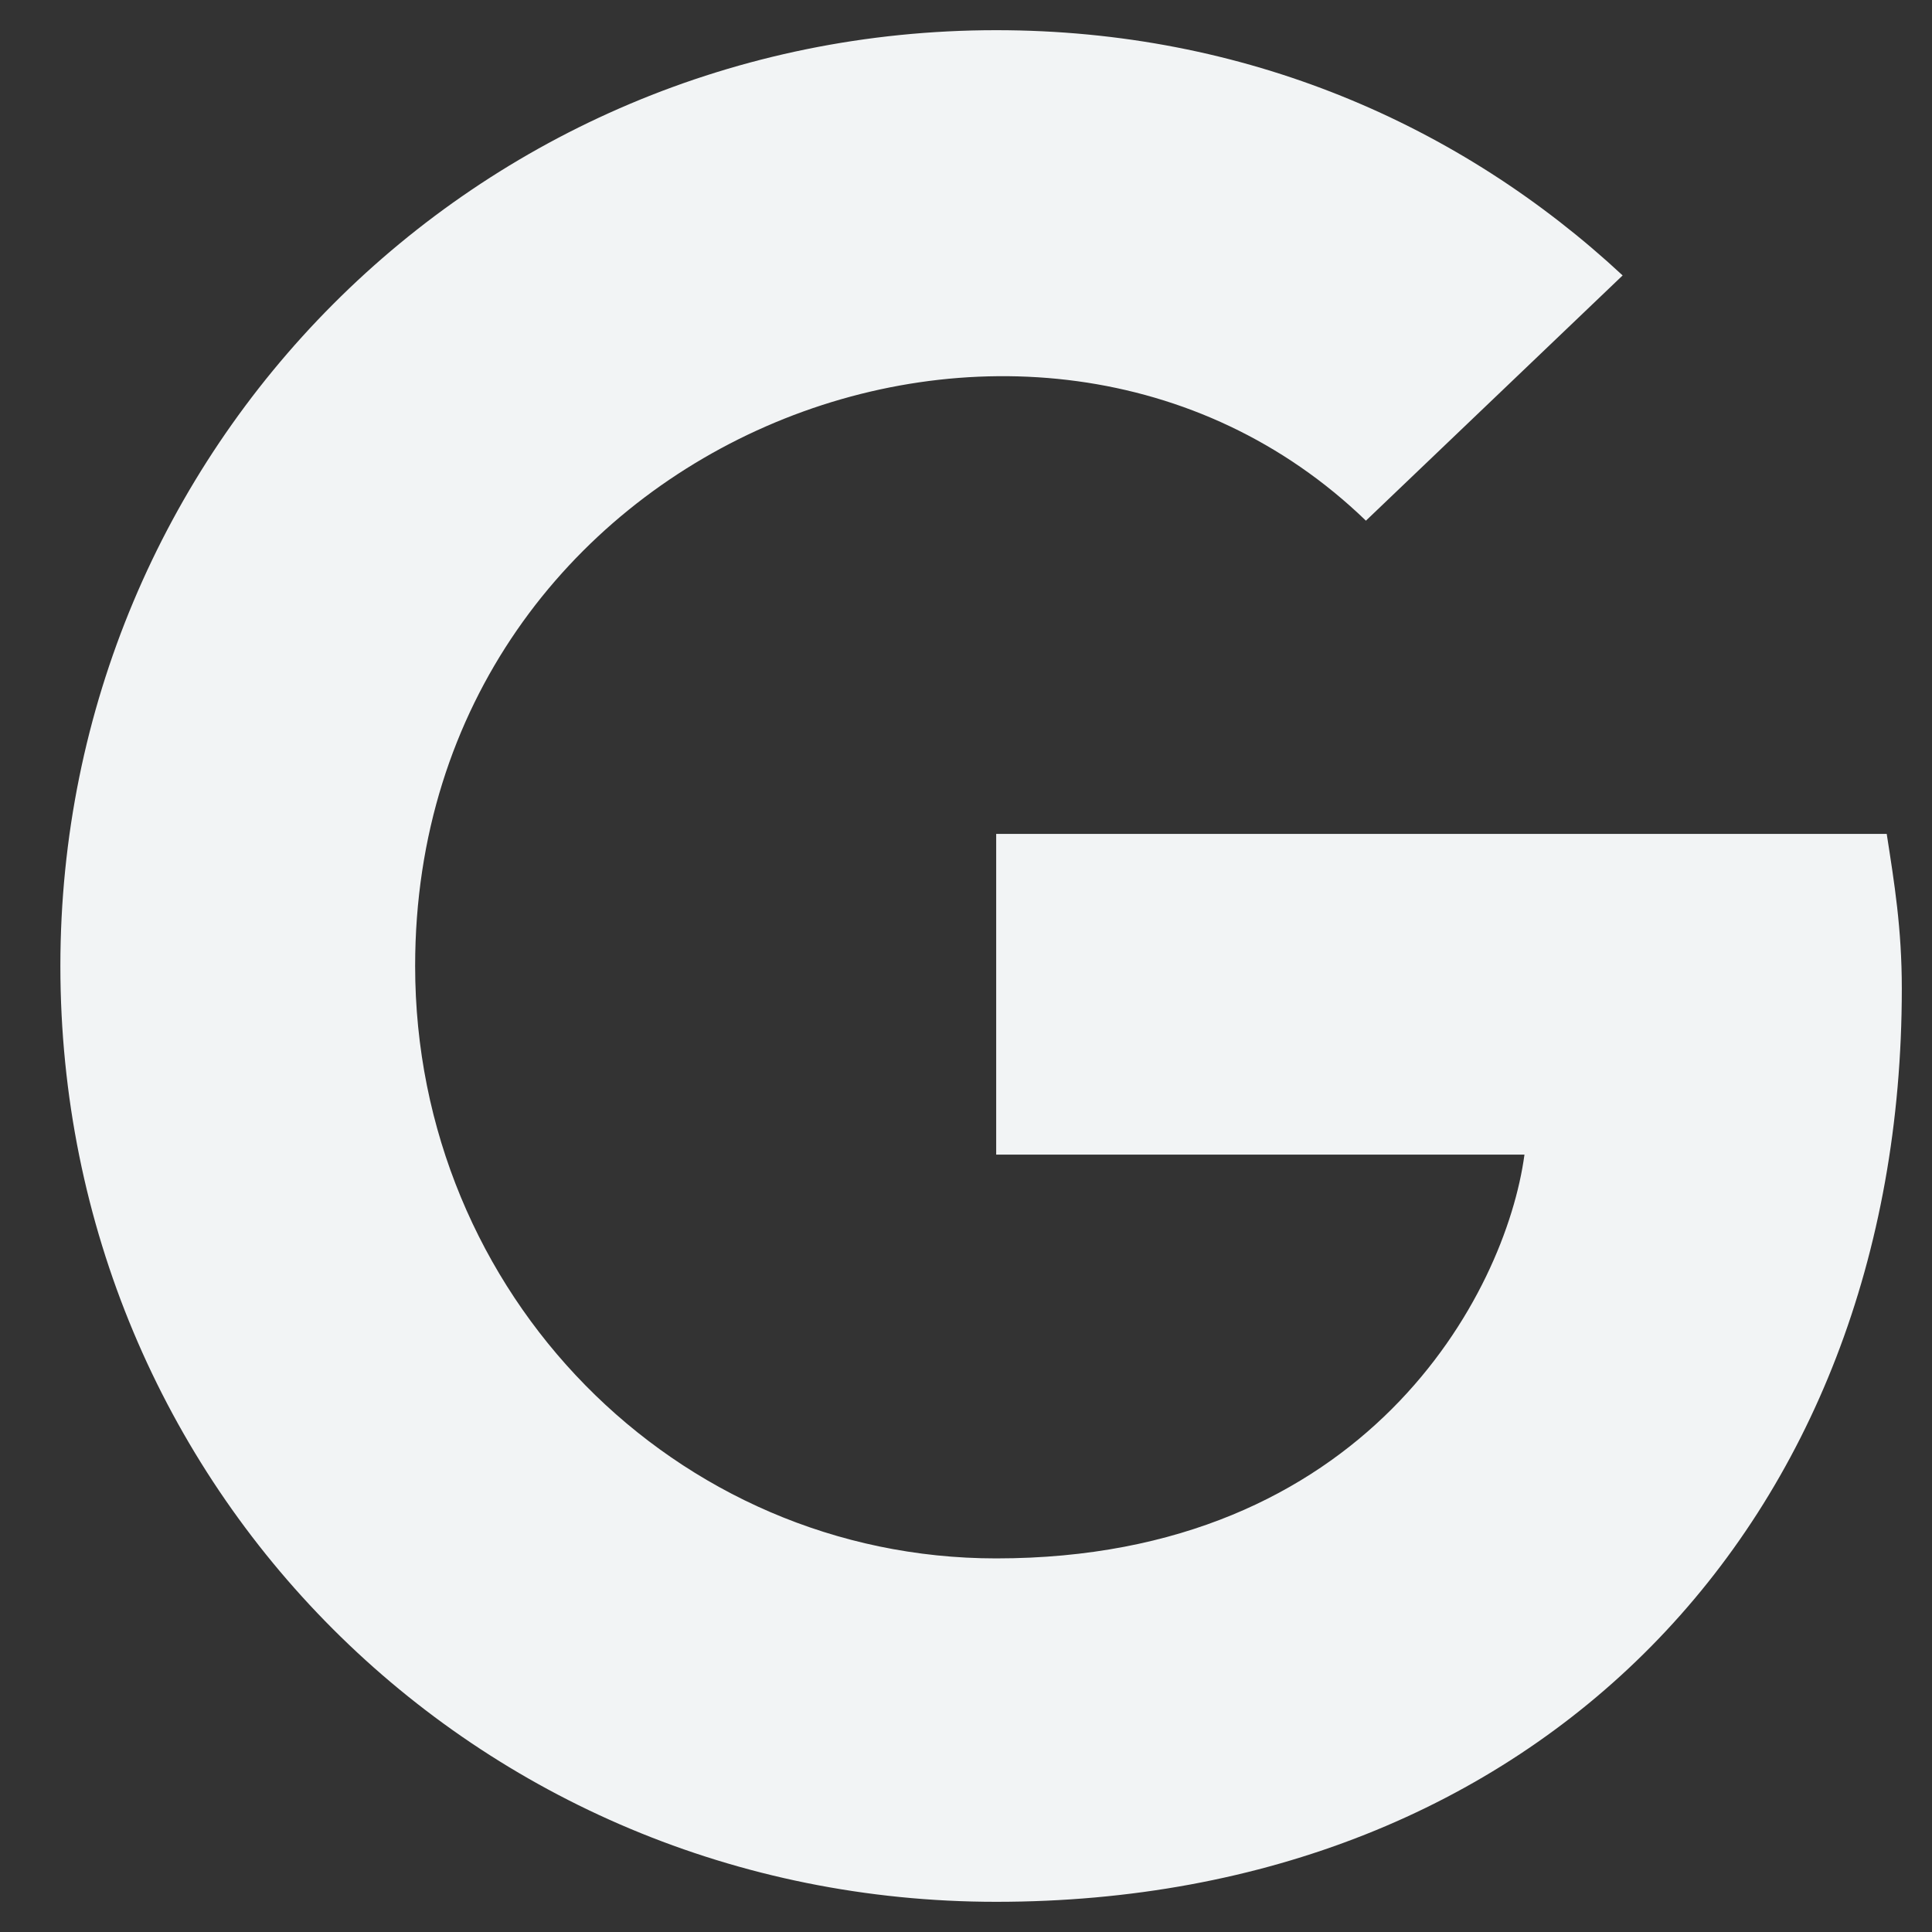
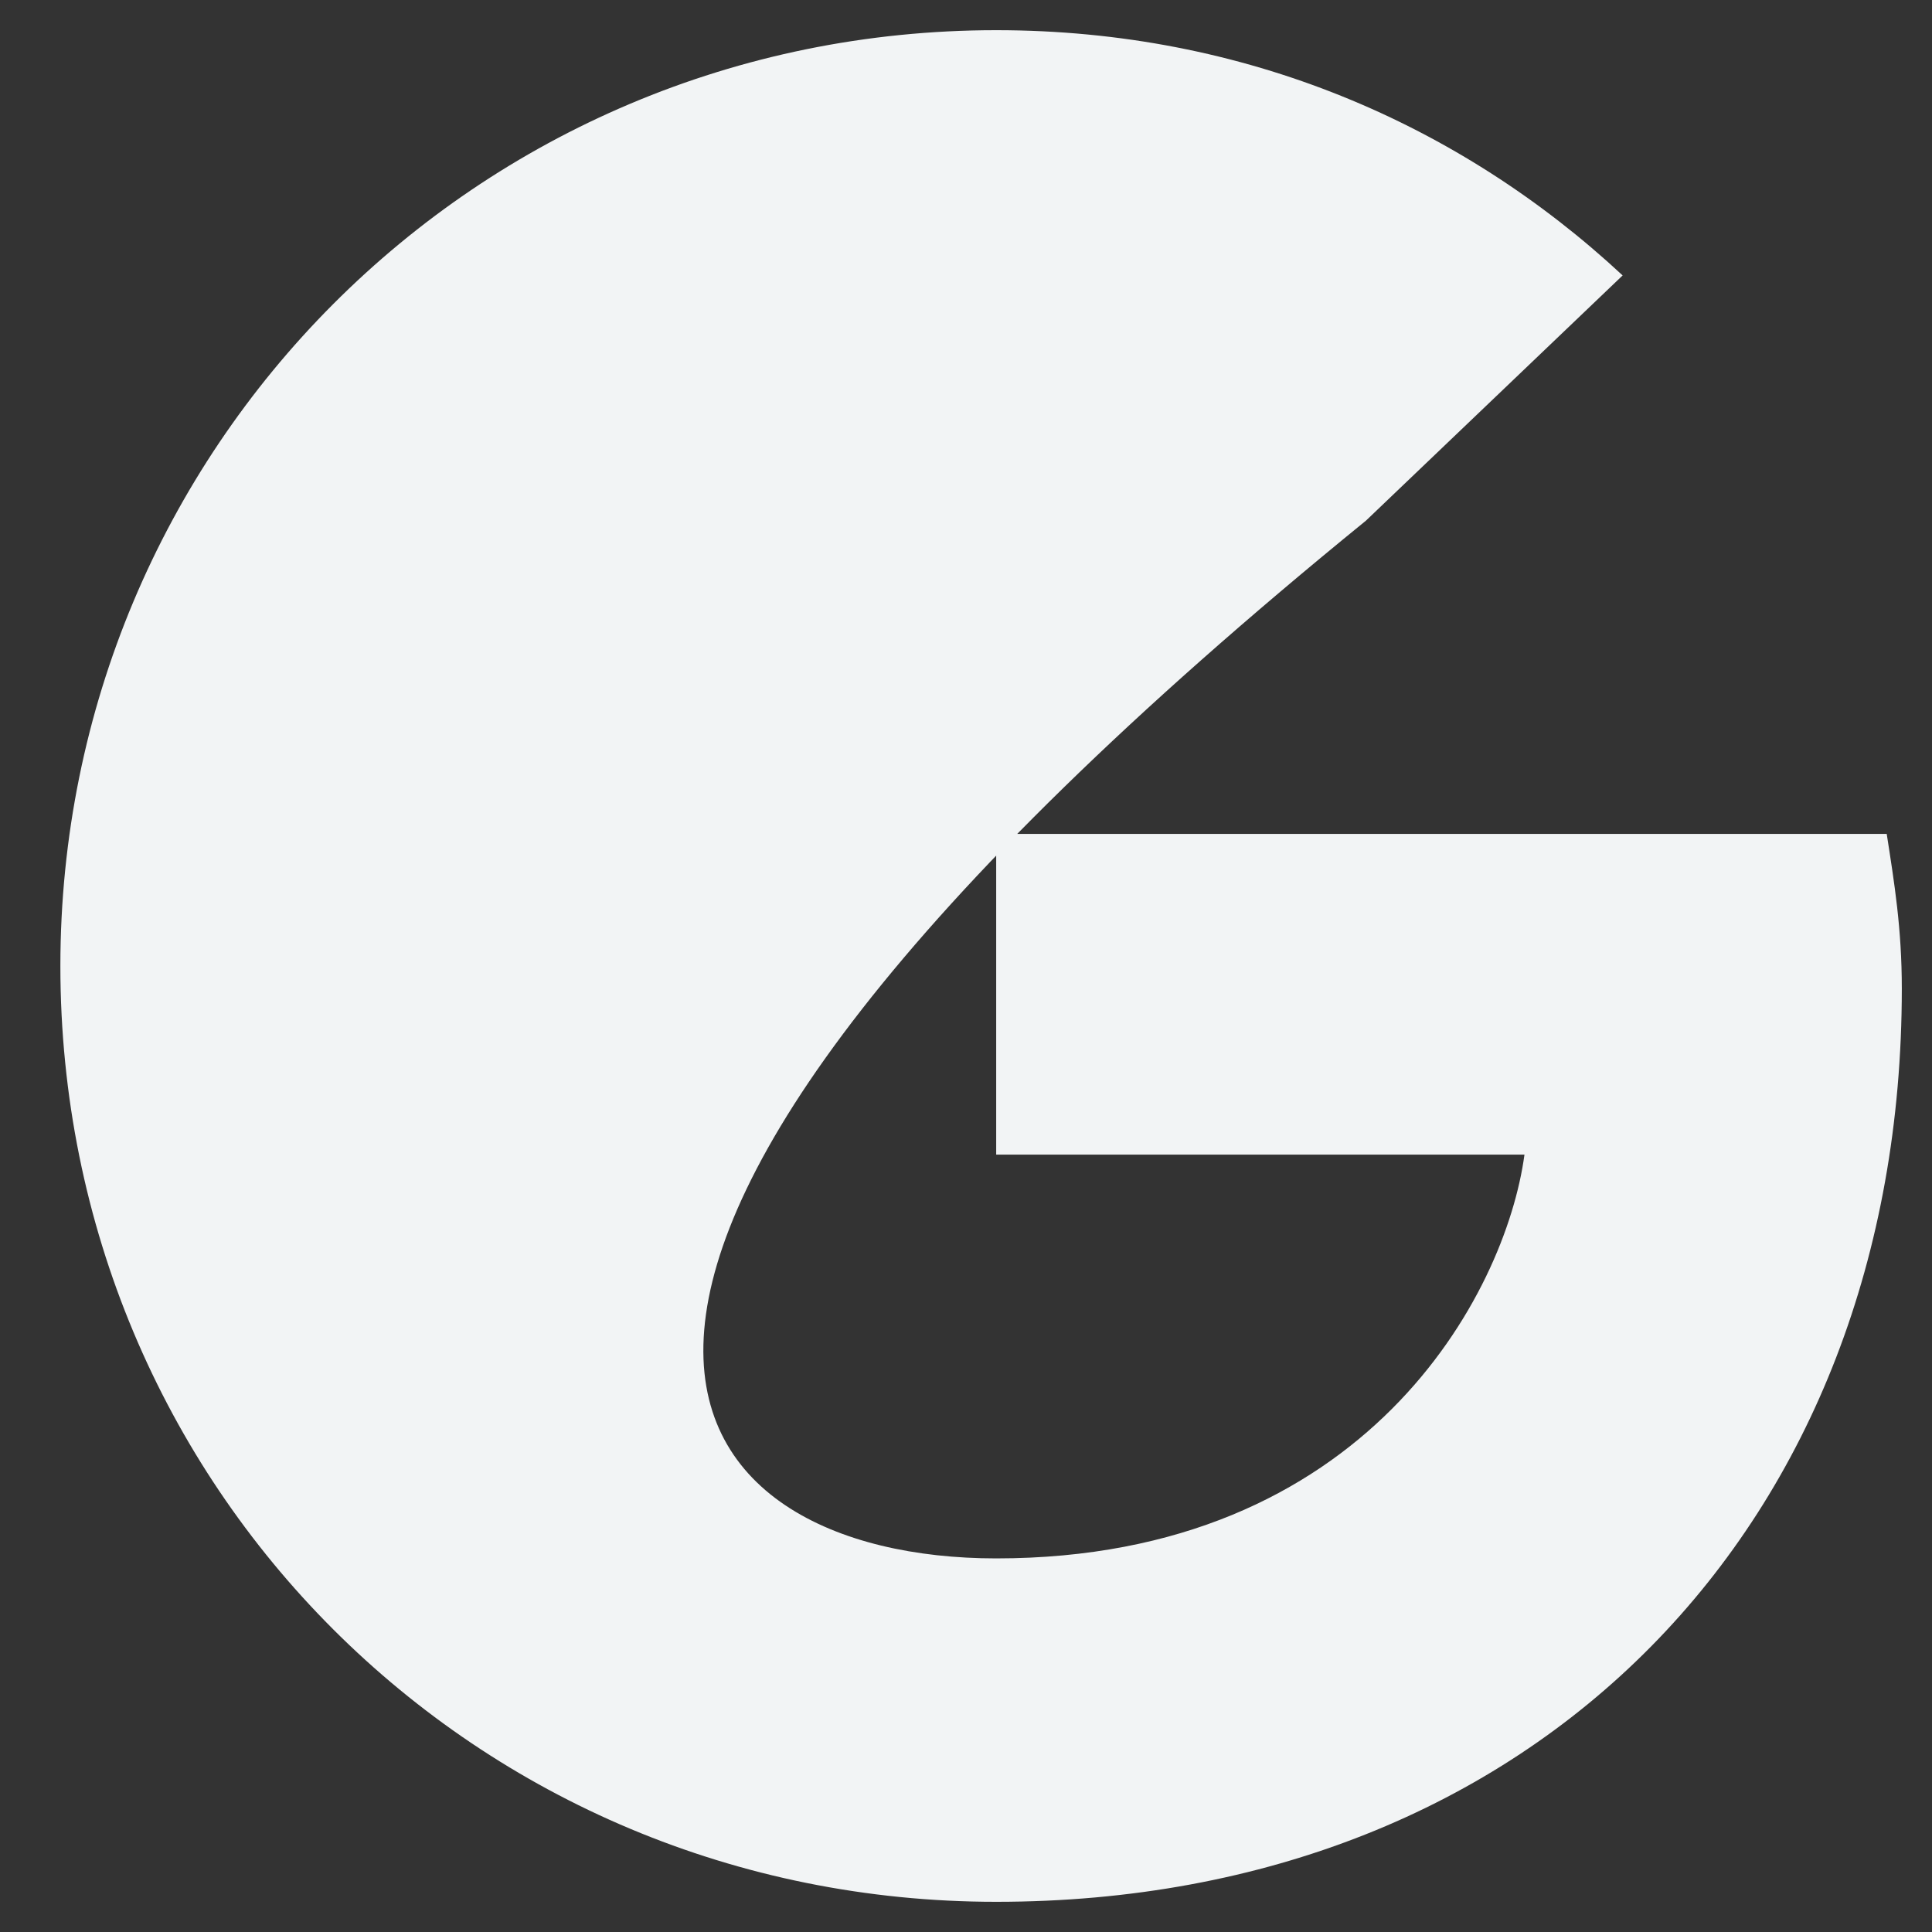
<svg xmlns="http://www.w3.org/2000/svg" width="16" height="16" viewBox="0 0 16 16" fill="none">
  <rect x="0" y="0" width="16" height="16" fill="#333333" stroke="none" />
-   <path d="M15.75 8.188C15.75 12.625 12.719 15.75 8.25 15.75C3.938 15.75 0.5 12.312 0.5 8C0.5 3.719 3.938 0.25 8.25 0.25C10.312 0.25 12.094 1.031 13.438 2.281L11.312 4.312C8.562 1.656 3.438 3.656 3.438 8C3.438 10.719 5.594 12.906 8.25 12.906C11.312 12.906 12.469 10.719 12.625 9.562H8.25V6.906H15.625C15.688 7.312 15.75 7.688 15.75 8.188Z" fill="#F2F4F5" />
+   <path d="M15.75 8.188C15.75 12.625 12.719 15.75 8.25 15.75C3.938 15.75 0.5 12.312 0.5 8C0.5 3.719 3.938 0.25 8.25 0.25C10.312 0.25 12.094 1.031 13.438 2.281L11.312 4.312C3.438 10.719 5.594 12.906 8.25 12.906C11.312 12.906 12.469 10.719 12.625 9.562H8.25V6.906H15.625C15.688 7.312 15.75 7.688 15.75 8.188Z" fill="#F2F4F5" />
</svg>